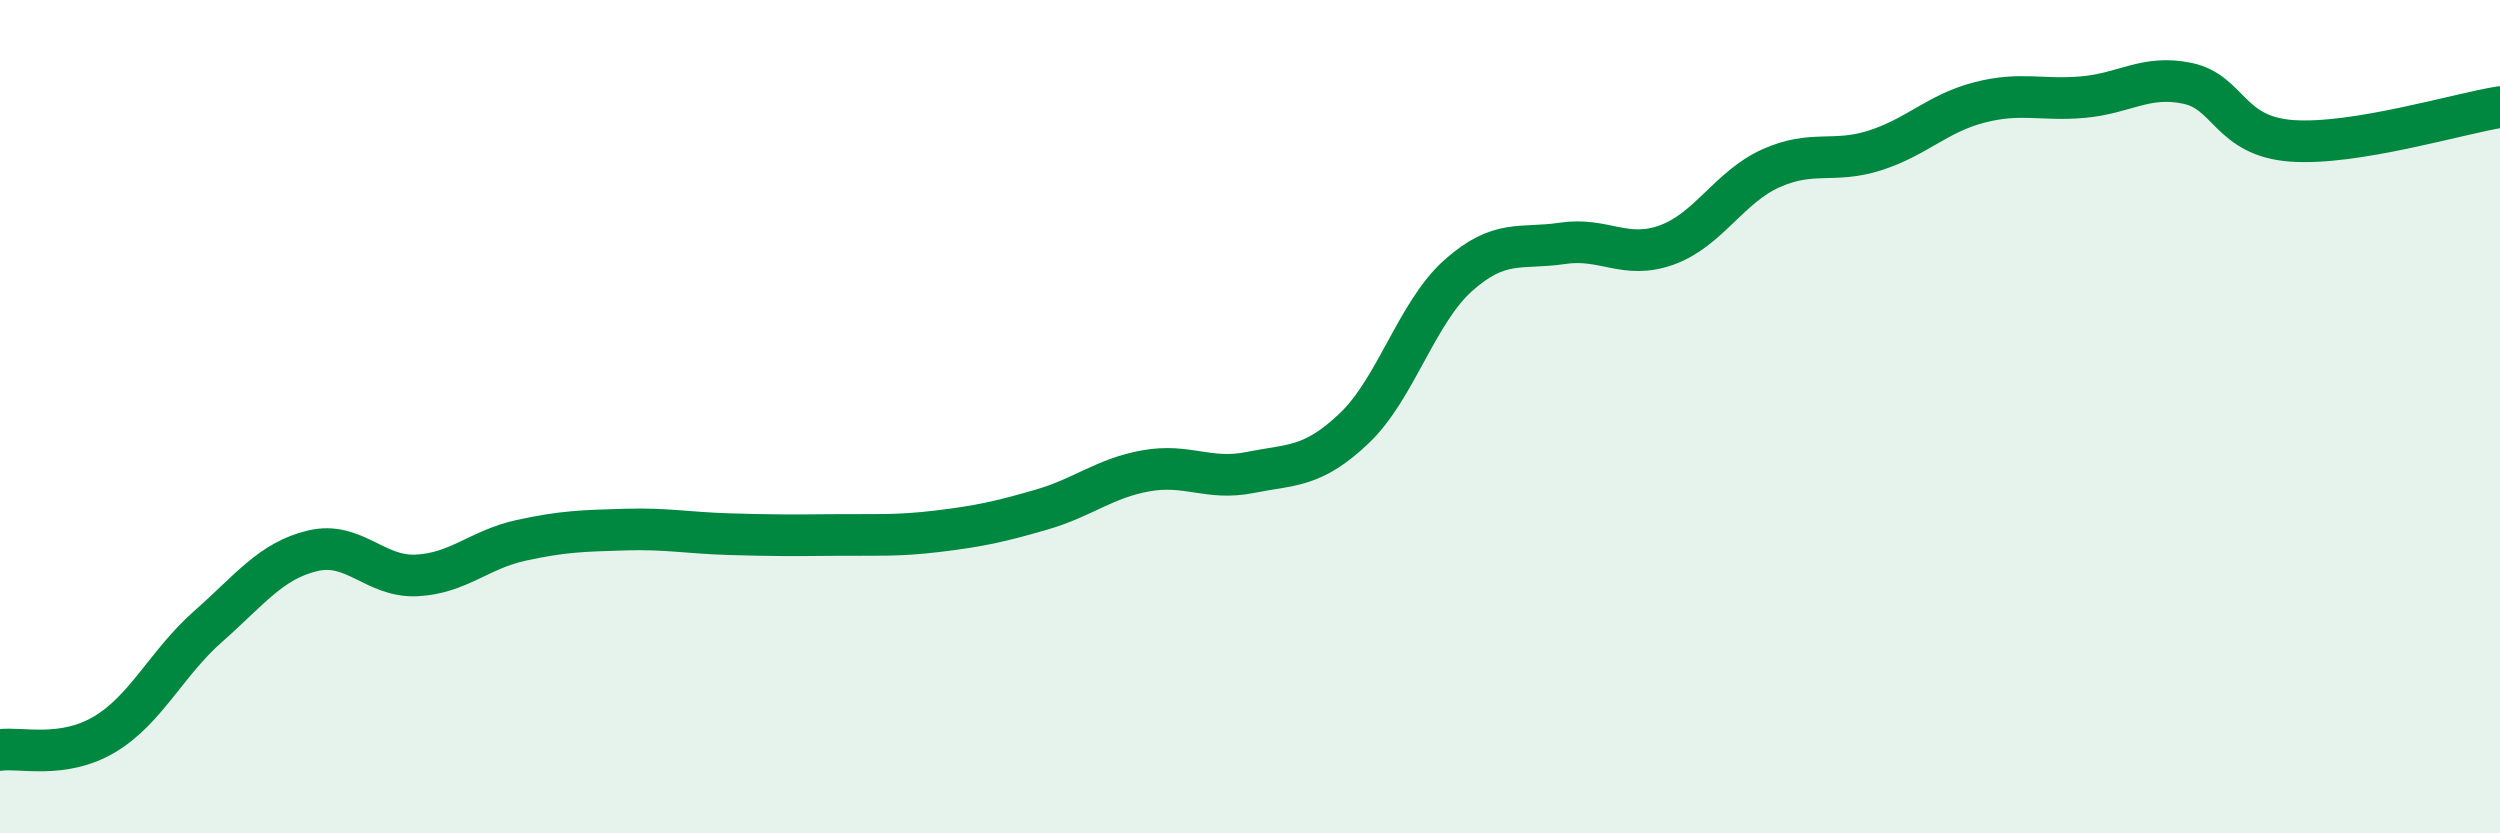
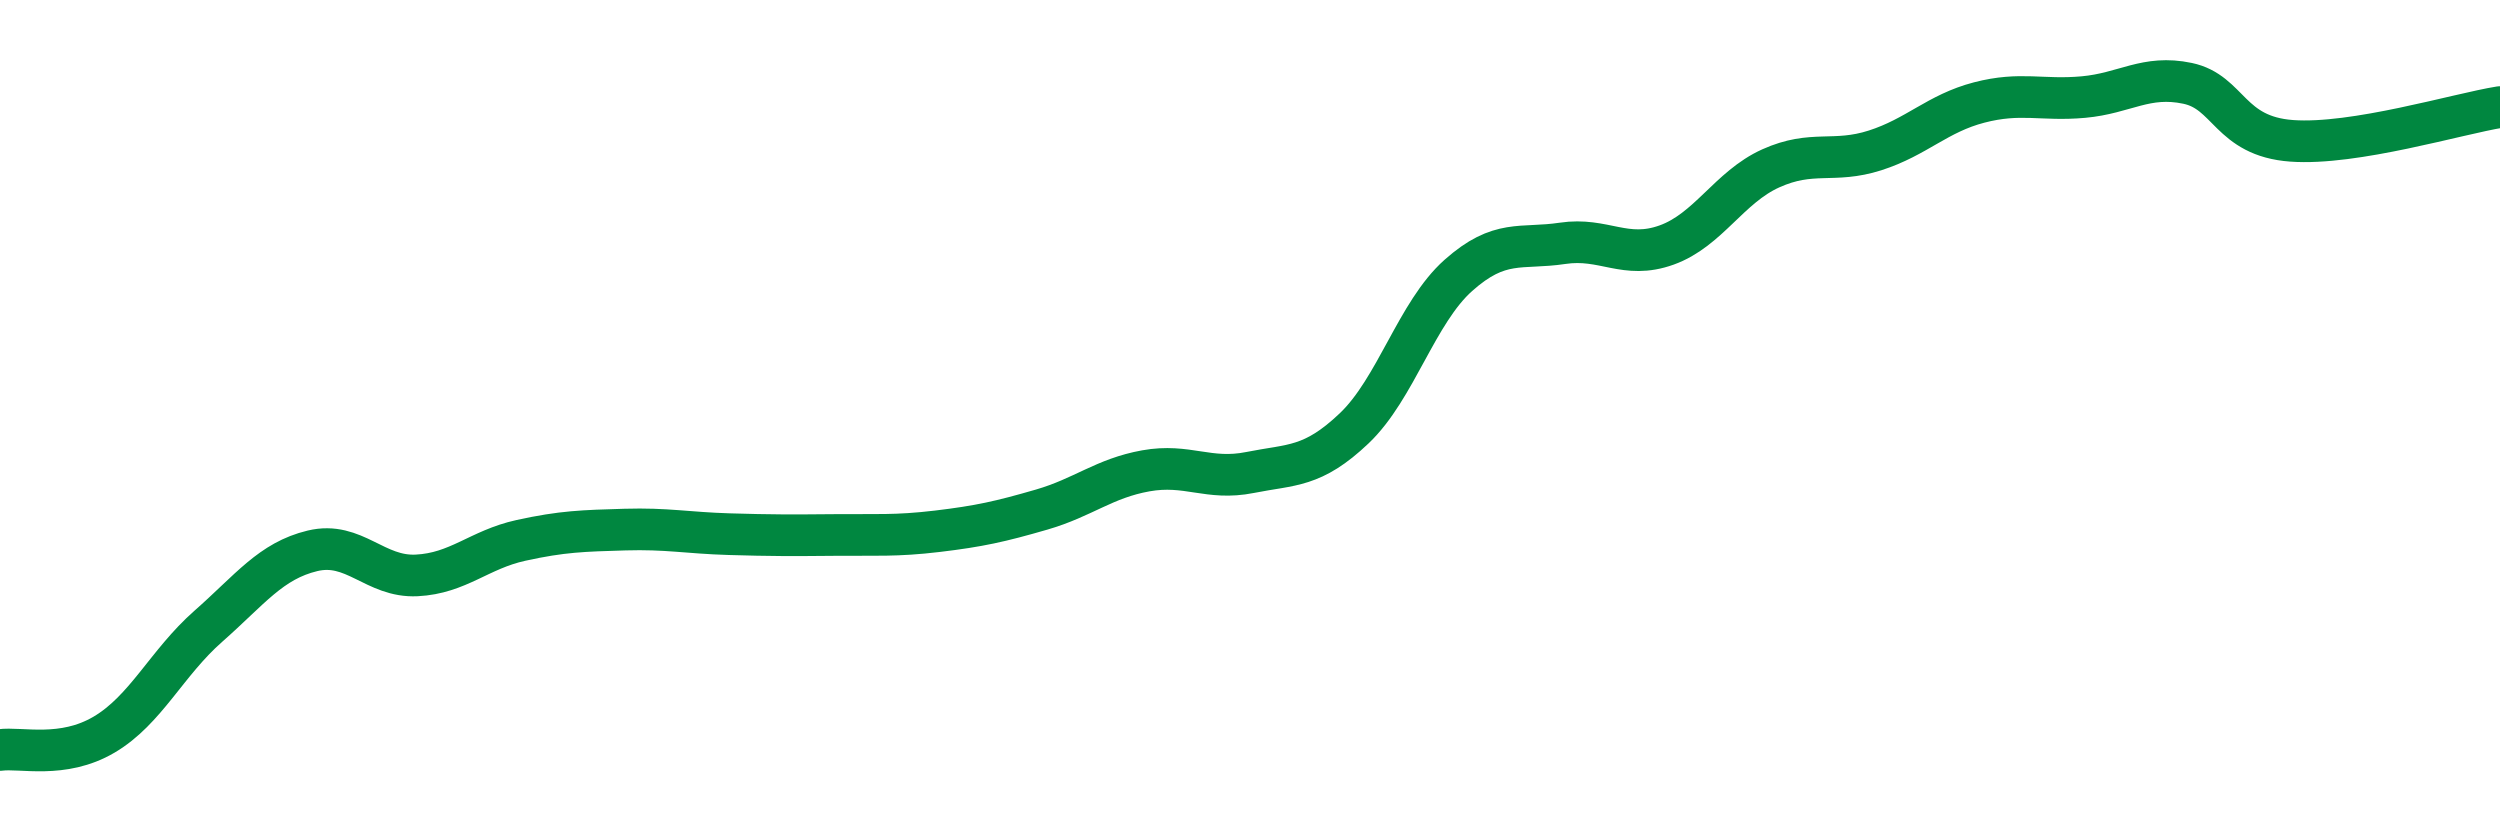
<svg xmlns="http://www.w3.org/2000/svg" width="60" height="20" viewBox="0 0 60 20">
-   <path d="M 0,18 C 0.5,17.93 1.5,18.22 2.5,17.63 C 3.5,17.04 4,15.91 5,15.03 C 6,14.15 6.5,13.46 7.5,13.22 C 8.5,12.98 9,13.86 10,13.81 C 11,13.76 11.5,13.19 12.5,12.97 C 13.5,12.75 14,12.74 15,12.71 C 16,12.68 16.5,12.79 17.5,12.82 C 18.5,12.85 19,12.85 20,12.84 C 21,12.83 21.5,12.87 22.5,12.75 C 23.5,12.63 24,12.52 25,12.23 C 26,11.94 26.5,11.48 27.5,11.3 C 28.5,11.12 29,11.54 30,11.34 C 31,11.14 31.5,11.23 32.5,10.28 C 33.5,9.33 34,7.5 35,6.61 C 36,5.72 36.5,5.99 37.5,5.84 C 38.5,5.69 39,6.24 40,5.88 C 41,5.52 41.5,4.49 42.5,4.04 C 43.5,3.59 44,3.93 45,3.61 C 46,3.29 46.5,2.72 47.5,2.46 C 48.5,2.2 49,2.42 50,2.33 C 51,2.24 51.5,1.79 52.5,2 C 53.5,2.21 53.5,3.27 55,3.38 C 56.5,3.49 59,2.73 60,2.57L60 20L0 20Z" fill="#008740" opacity="0.1" stroke-linecap="round" stroke-linejoin="round" />
  <path d="M 0,18 C 0.5,17.93 1.5,18.22 2.5,17.63 C 3.5,17.04 4,15.91 5,15.03 C 6,14.15 6.5,13.46 7.5,13.22 C 8.5,12.98 9,13.86 10,13.81 C 11,13.76 11.5,13.19 12.5,12.97 C 13.5,12.75 14,12.74 15,12.71 C 16,12.68 16.5,12.79 17.5,12.82 C 18.5,12.85 19,12.85 20,12.84 C 21,12.83 21.5,12.87 22.5,12.75 C 23.5,12.63 24,12.52 25,12.23 C 26,11.94 26.5,11.48 27.5,11.3 C 28.5,11.12 29,11.54 30,11.34 C 31,11.14 31.5,11.23 32.5,10.28 C 33.5,9.33 34,7.5 35,6.61 C 36,5.72 36.5,5.99 37.5,5.84 C 38.5,5.69 39,6.24 40,5.88 C 41,5.52 41.5,4.49 42.5,4.04 C 43.5,3.59 44,3.93 45,3.61 C 46,3.29 46.5,2.72 47.5,2.46 C 48.5,2.2 49,2.42 50,2.33 C 51,2.24 51.5,1.79 52.5,2 C 53.5,2.21 53.5,3.27 55,3.38 C 56.5,3.49 59,2.73 60,2.57" stroke="#008740" stroke-width="1" fill="none" stroke-linecap="round" stroke-linejoin="round" />
</svg>